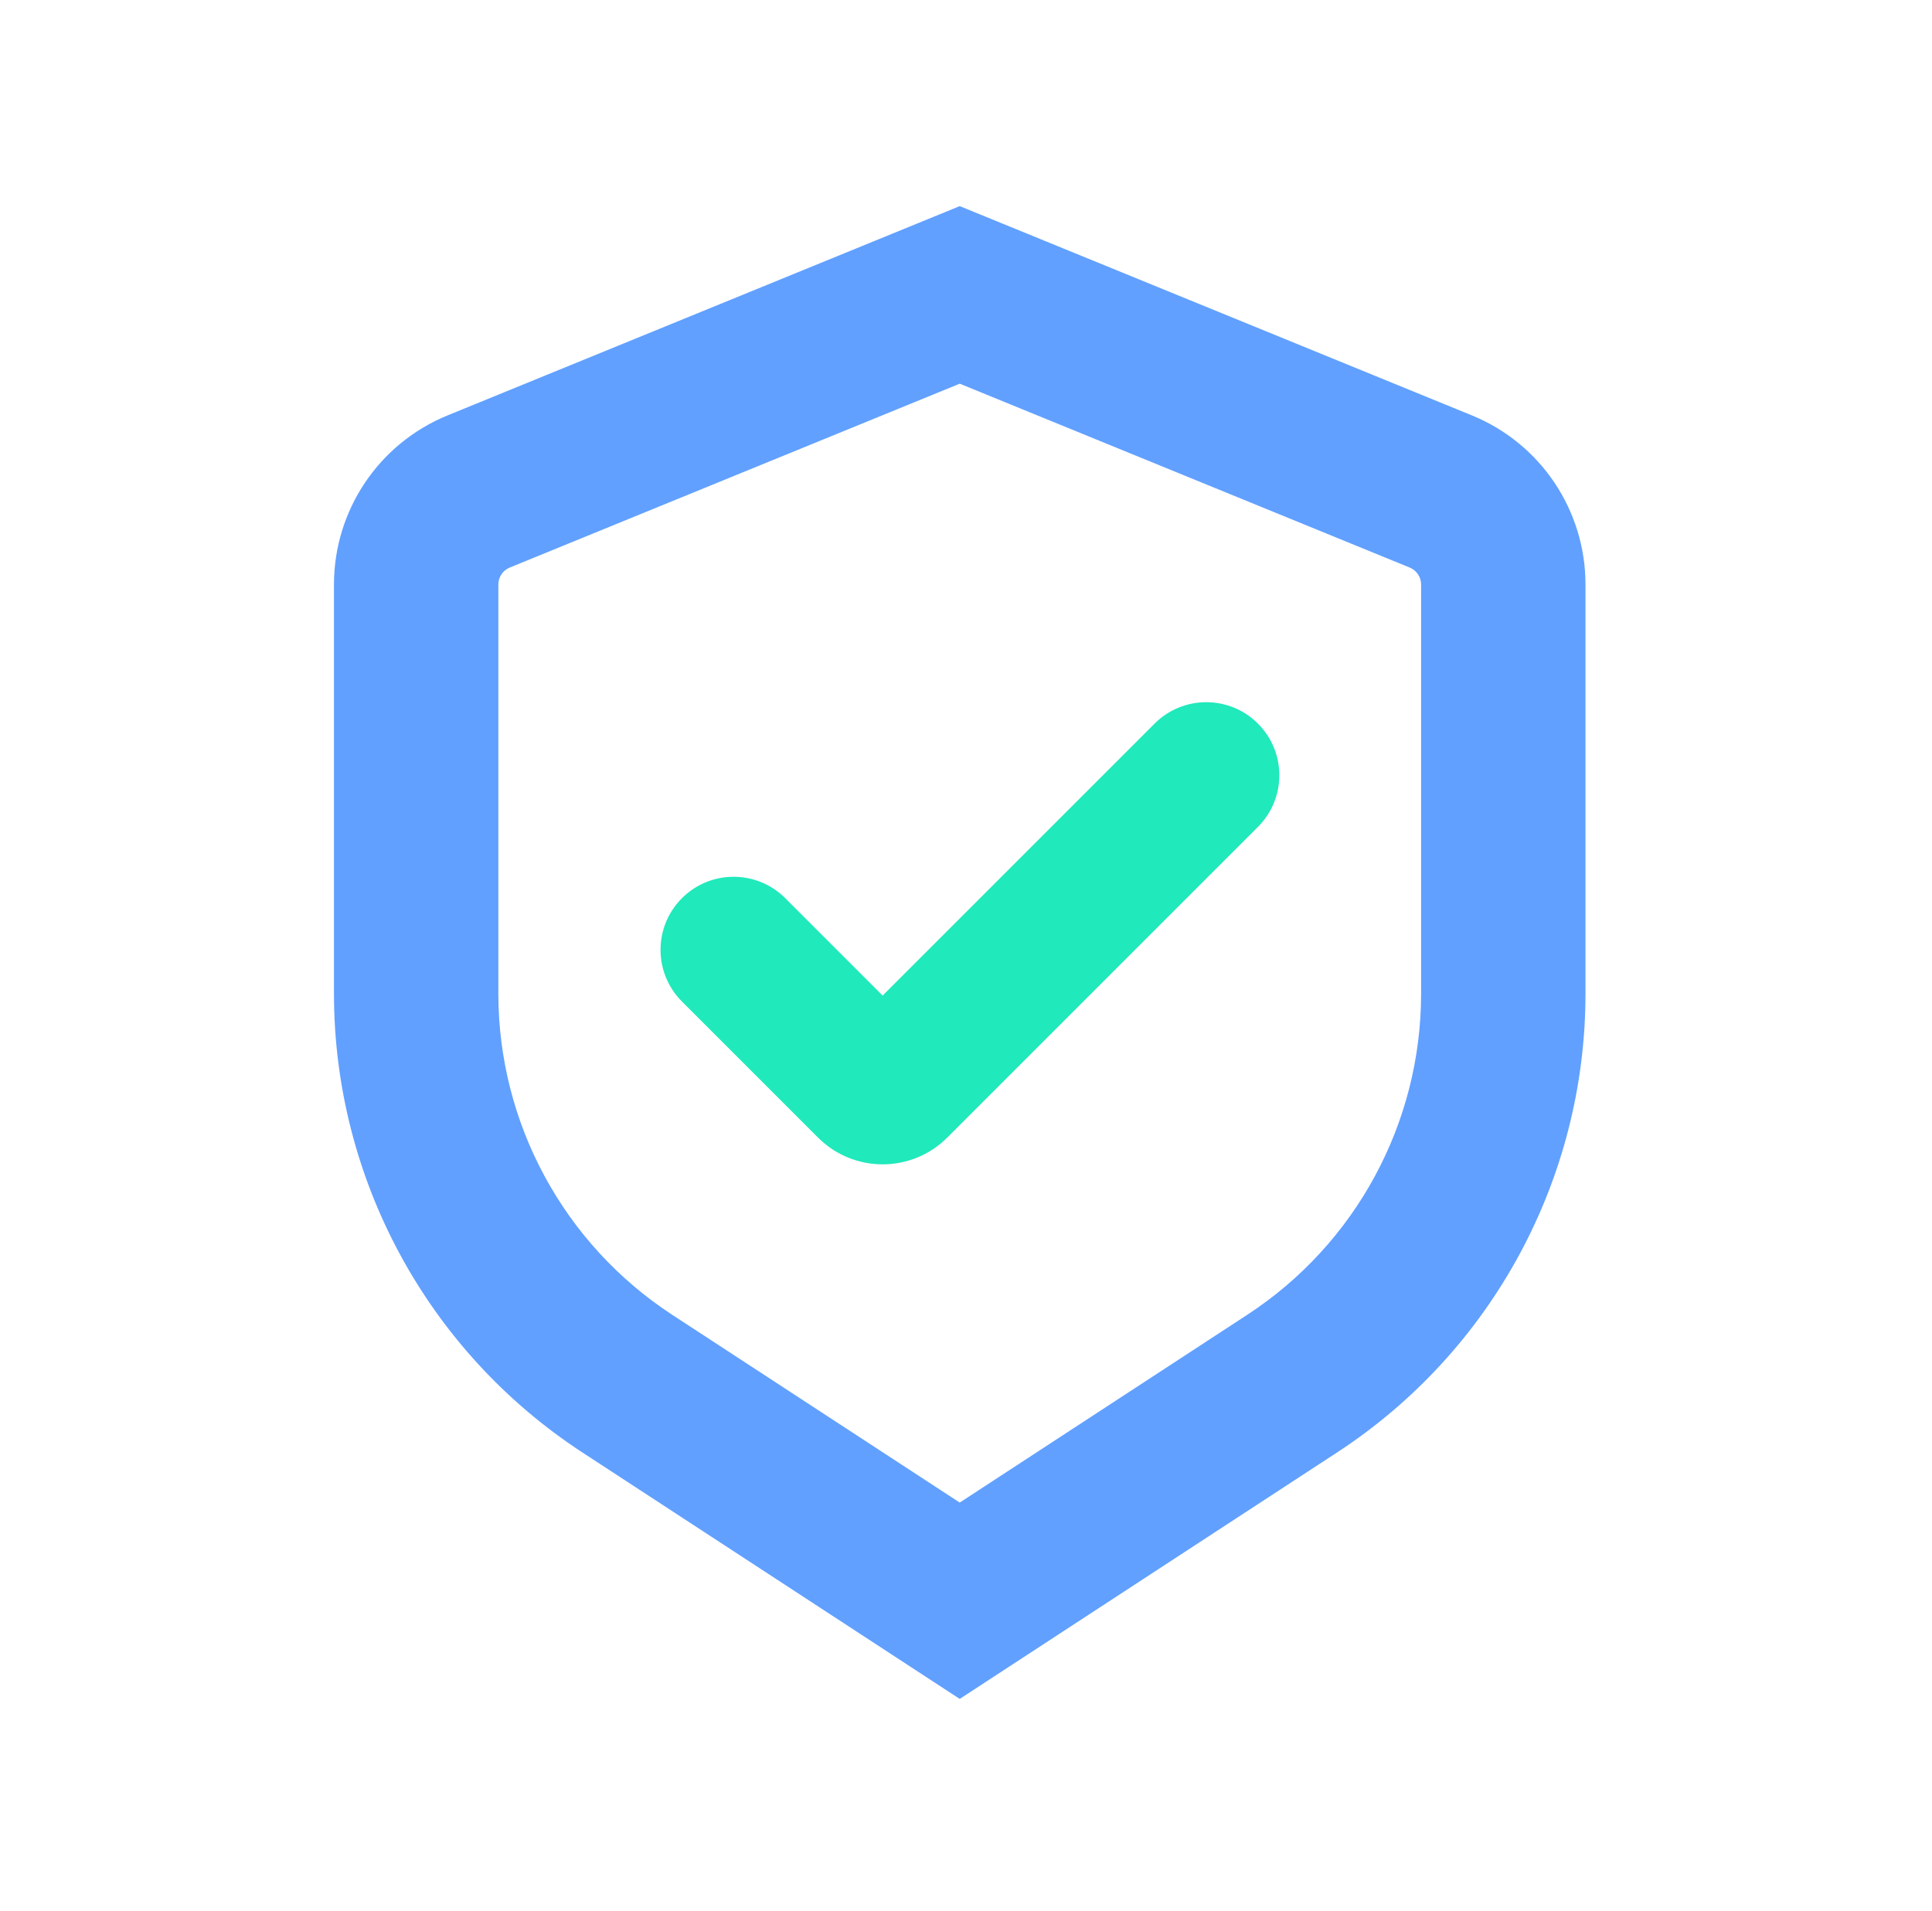
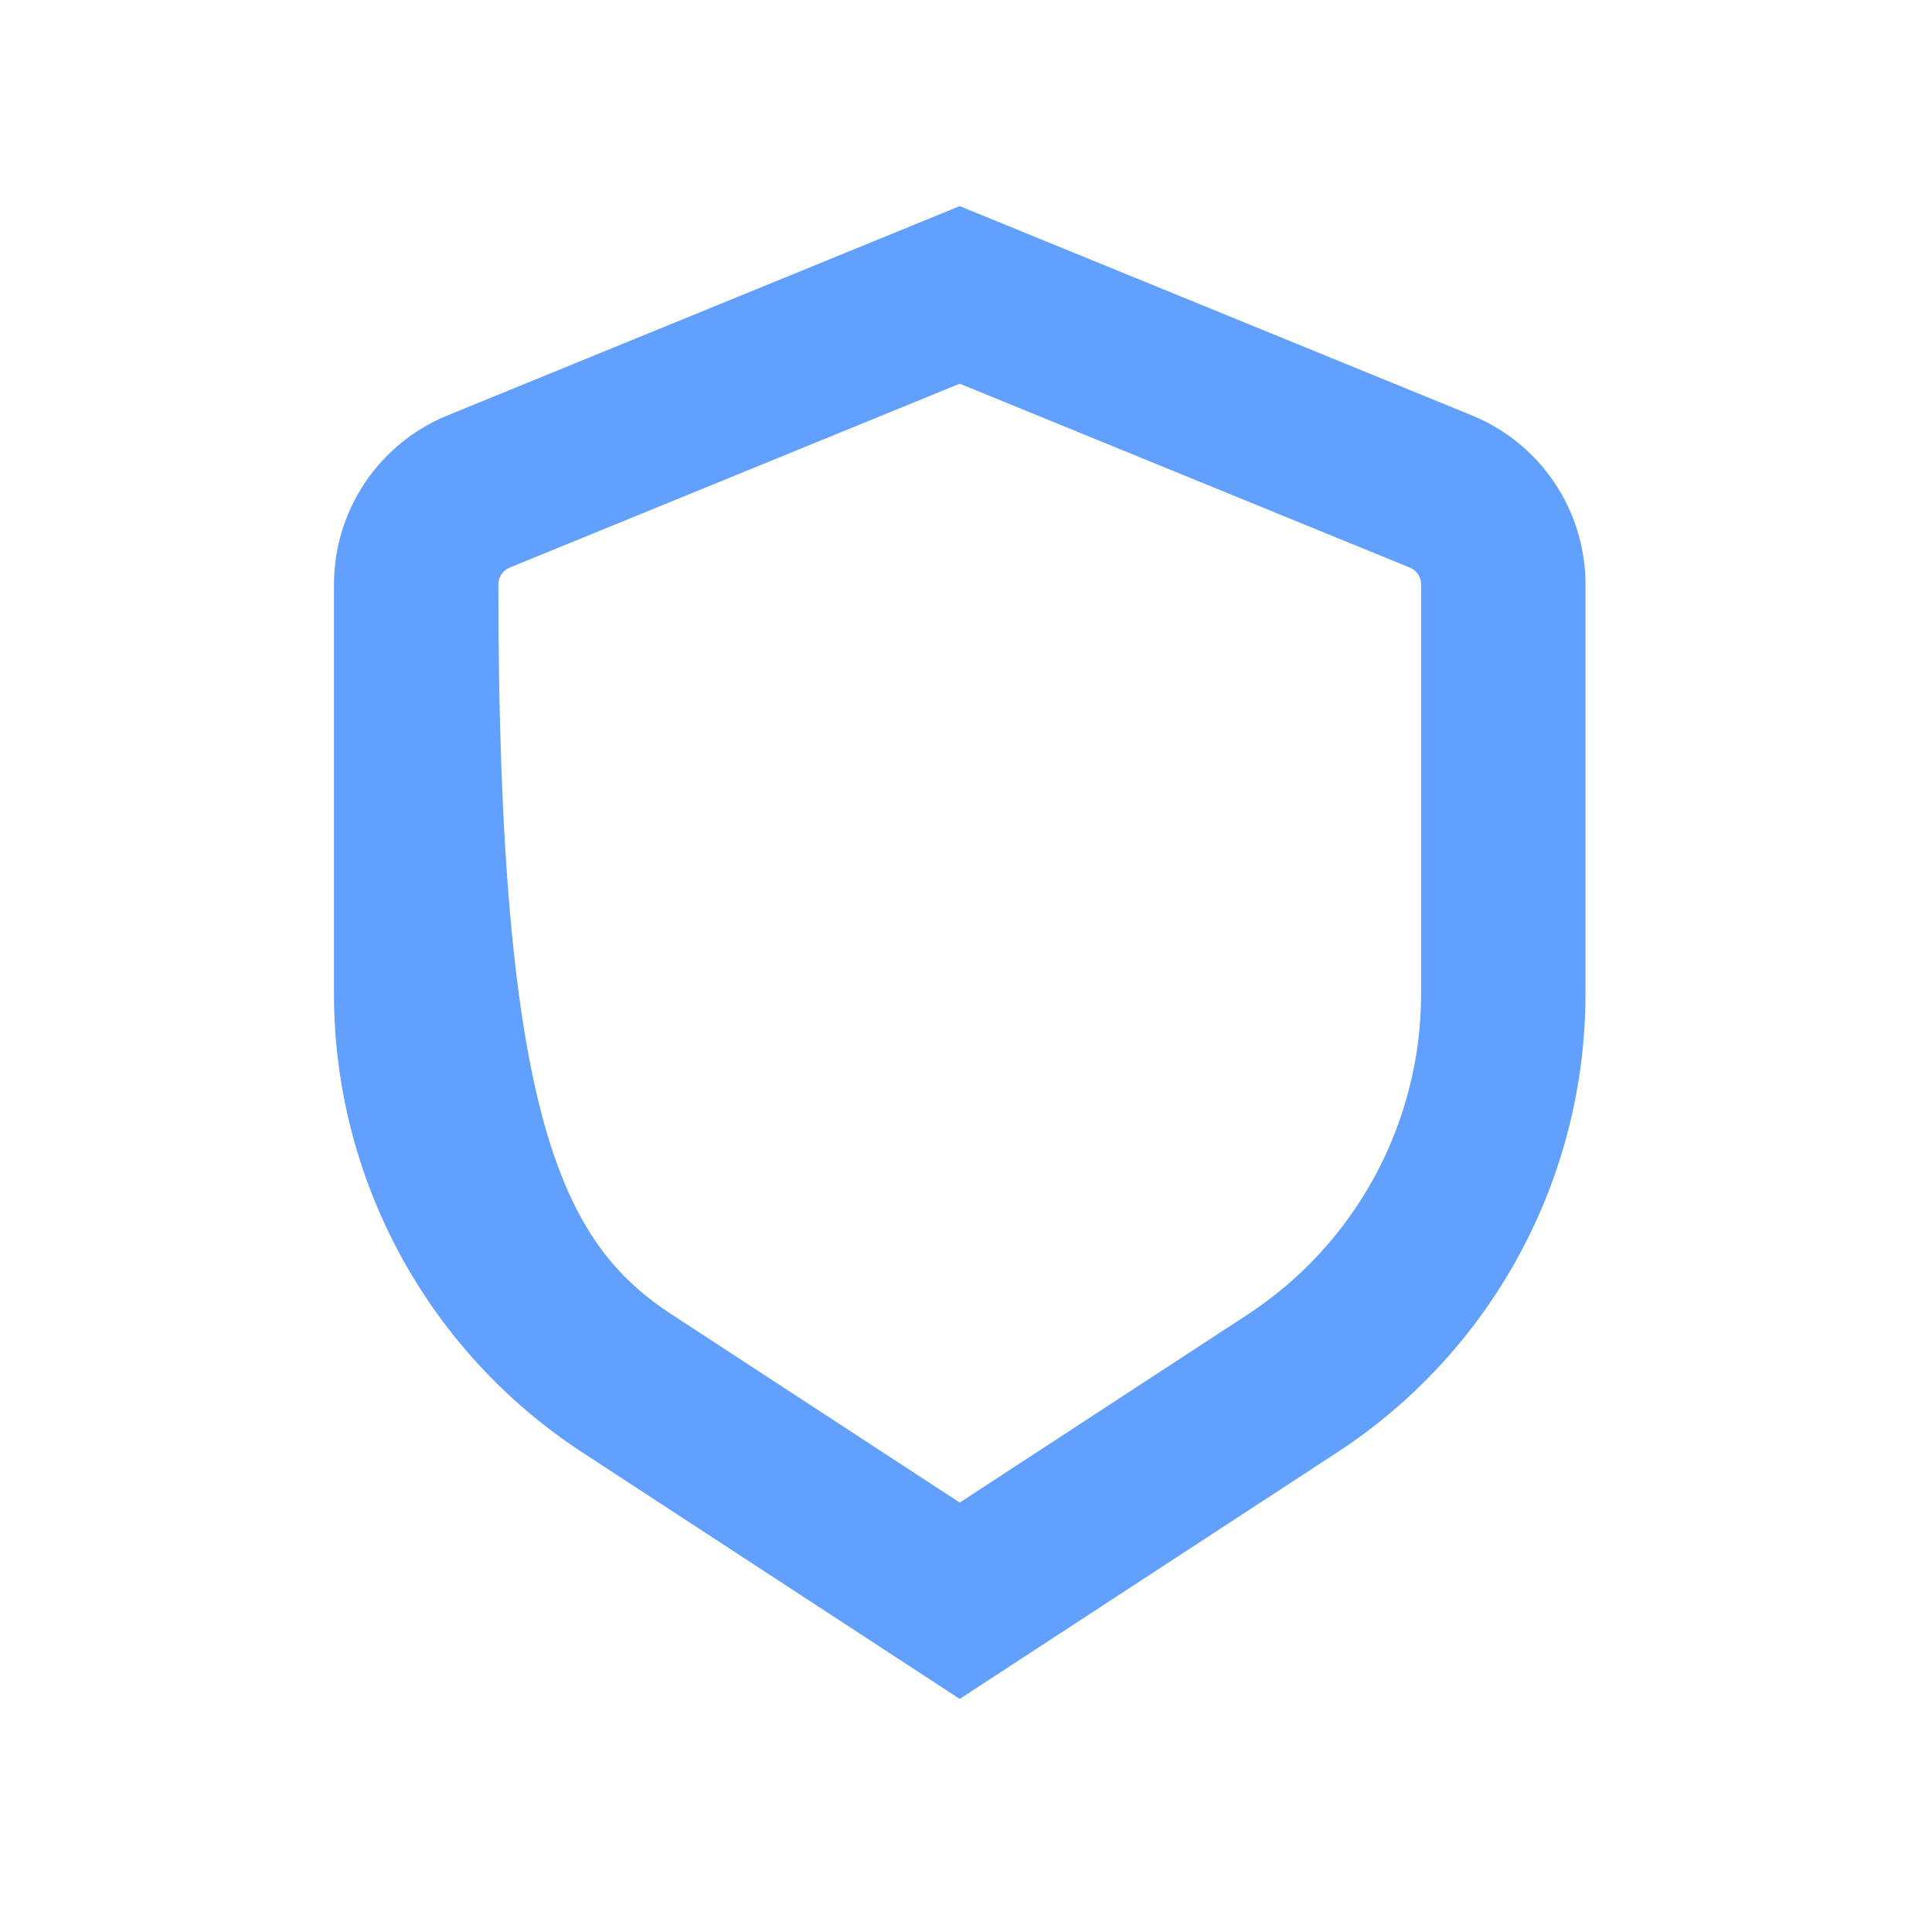
<svg xmlns="http://www.w3.org/2000/svg" width="93" height="92" viewBox="0 0 93 92" fill="none">
-   <path fill-rule="evenodd" clip-rule="evenodd" d="M68.407 47.834V28.137C68.407 27.78 68.191 27.459 67.86 27.323L46.198 18.471L24.536 27.323C24.205 27.459 23.989 27.78 23.989 28.137V47.834C23.989 54.069 27.136 59.883 32.356 63.293L46.198 72.334L60.04 63.293C65.26 59.883 68.407 54.069 68.407 47.834ZM46.198 81.786L28.029 69.918C20.572 65.047 16.076 56.742 16.076 47.834V28.137C16.076 24.566 18.236 21.349 21.543 19.998L46.198 9.923L70.854 19.998C74.16 21.349 76.32 24.566 76.32 28.137V47.834C76.32 56.742 71.825 65.047 64.367 69.918L46.198 81.786Z" fill="#61A0FF" />
-   <path fill-rule="evenodd" clip-rule="evenodd" d="M60.552 34.834C61.926 36.207 61.926 38.434 60.552 39.807L45.595 54.764C43.879 56.481 41.095 56.481 39.378 54.764L32.826 48.212C31.453 46.839 31.453 44.612 32.826 43.239C34.199 41.865 36.426 41.865 37.8 43.239L42.487 47.926L55.579 34.834C56.952 33.46 59.179 33.46 60.552 34.834Z" fill="#20E9BC" />
+   <path fill-rule="evenodd" clip-rule="evenodd" d="M68.407 47.834V28.137C68.407 27.78 68.191 27.459 67.86 27.323L46.198 18.471L24.536 27.323C24.205 27.459 23.989 27.78 23.989 28.137C23.989 54.069 27.136 59.883 32.356 63.293L46.198 72.334L60.04 63.293C65.26 59.883 68.407 54.069 68.407 47.834ZM46.198 81.786L28.029 69.918C20.572 65.047 16.076 56.742 16.076 47.834V28.137C16.076 24.566 18.236 21.349 21.543 19.998L46.198 9.923L70.854 19.998C74.16 21.349 76.32 24.566 76.32 28.137V47.834C76.32 56.742 71.825 65.047 64.367 69.918L46.198 81.786Z" fill="#61A0FF" />
</svg>